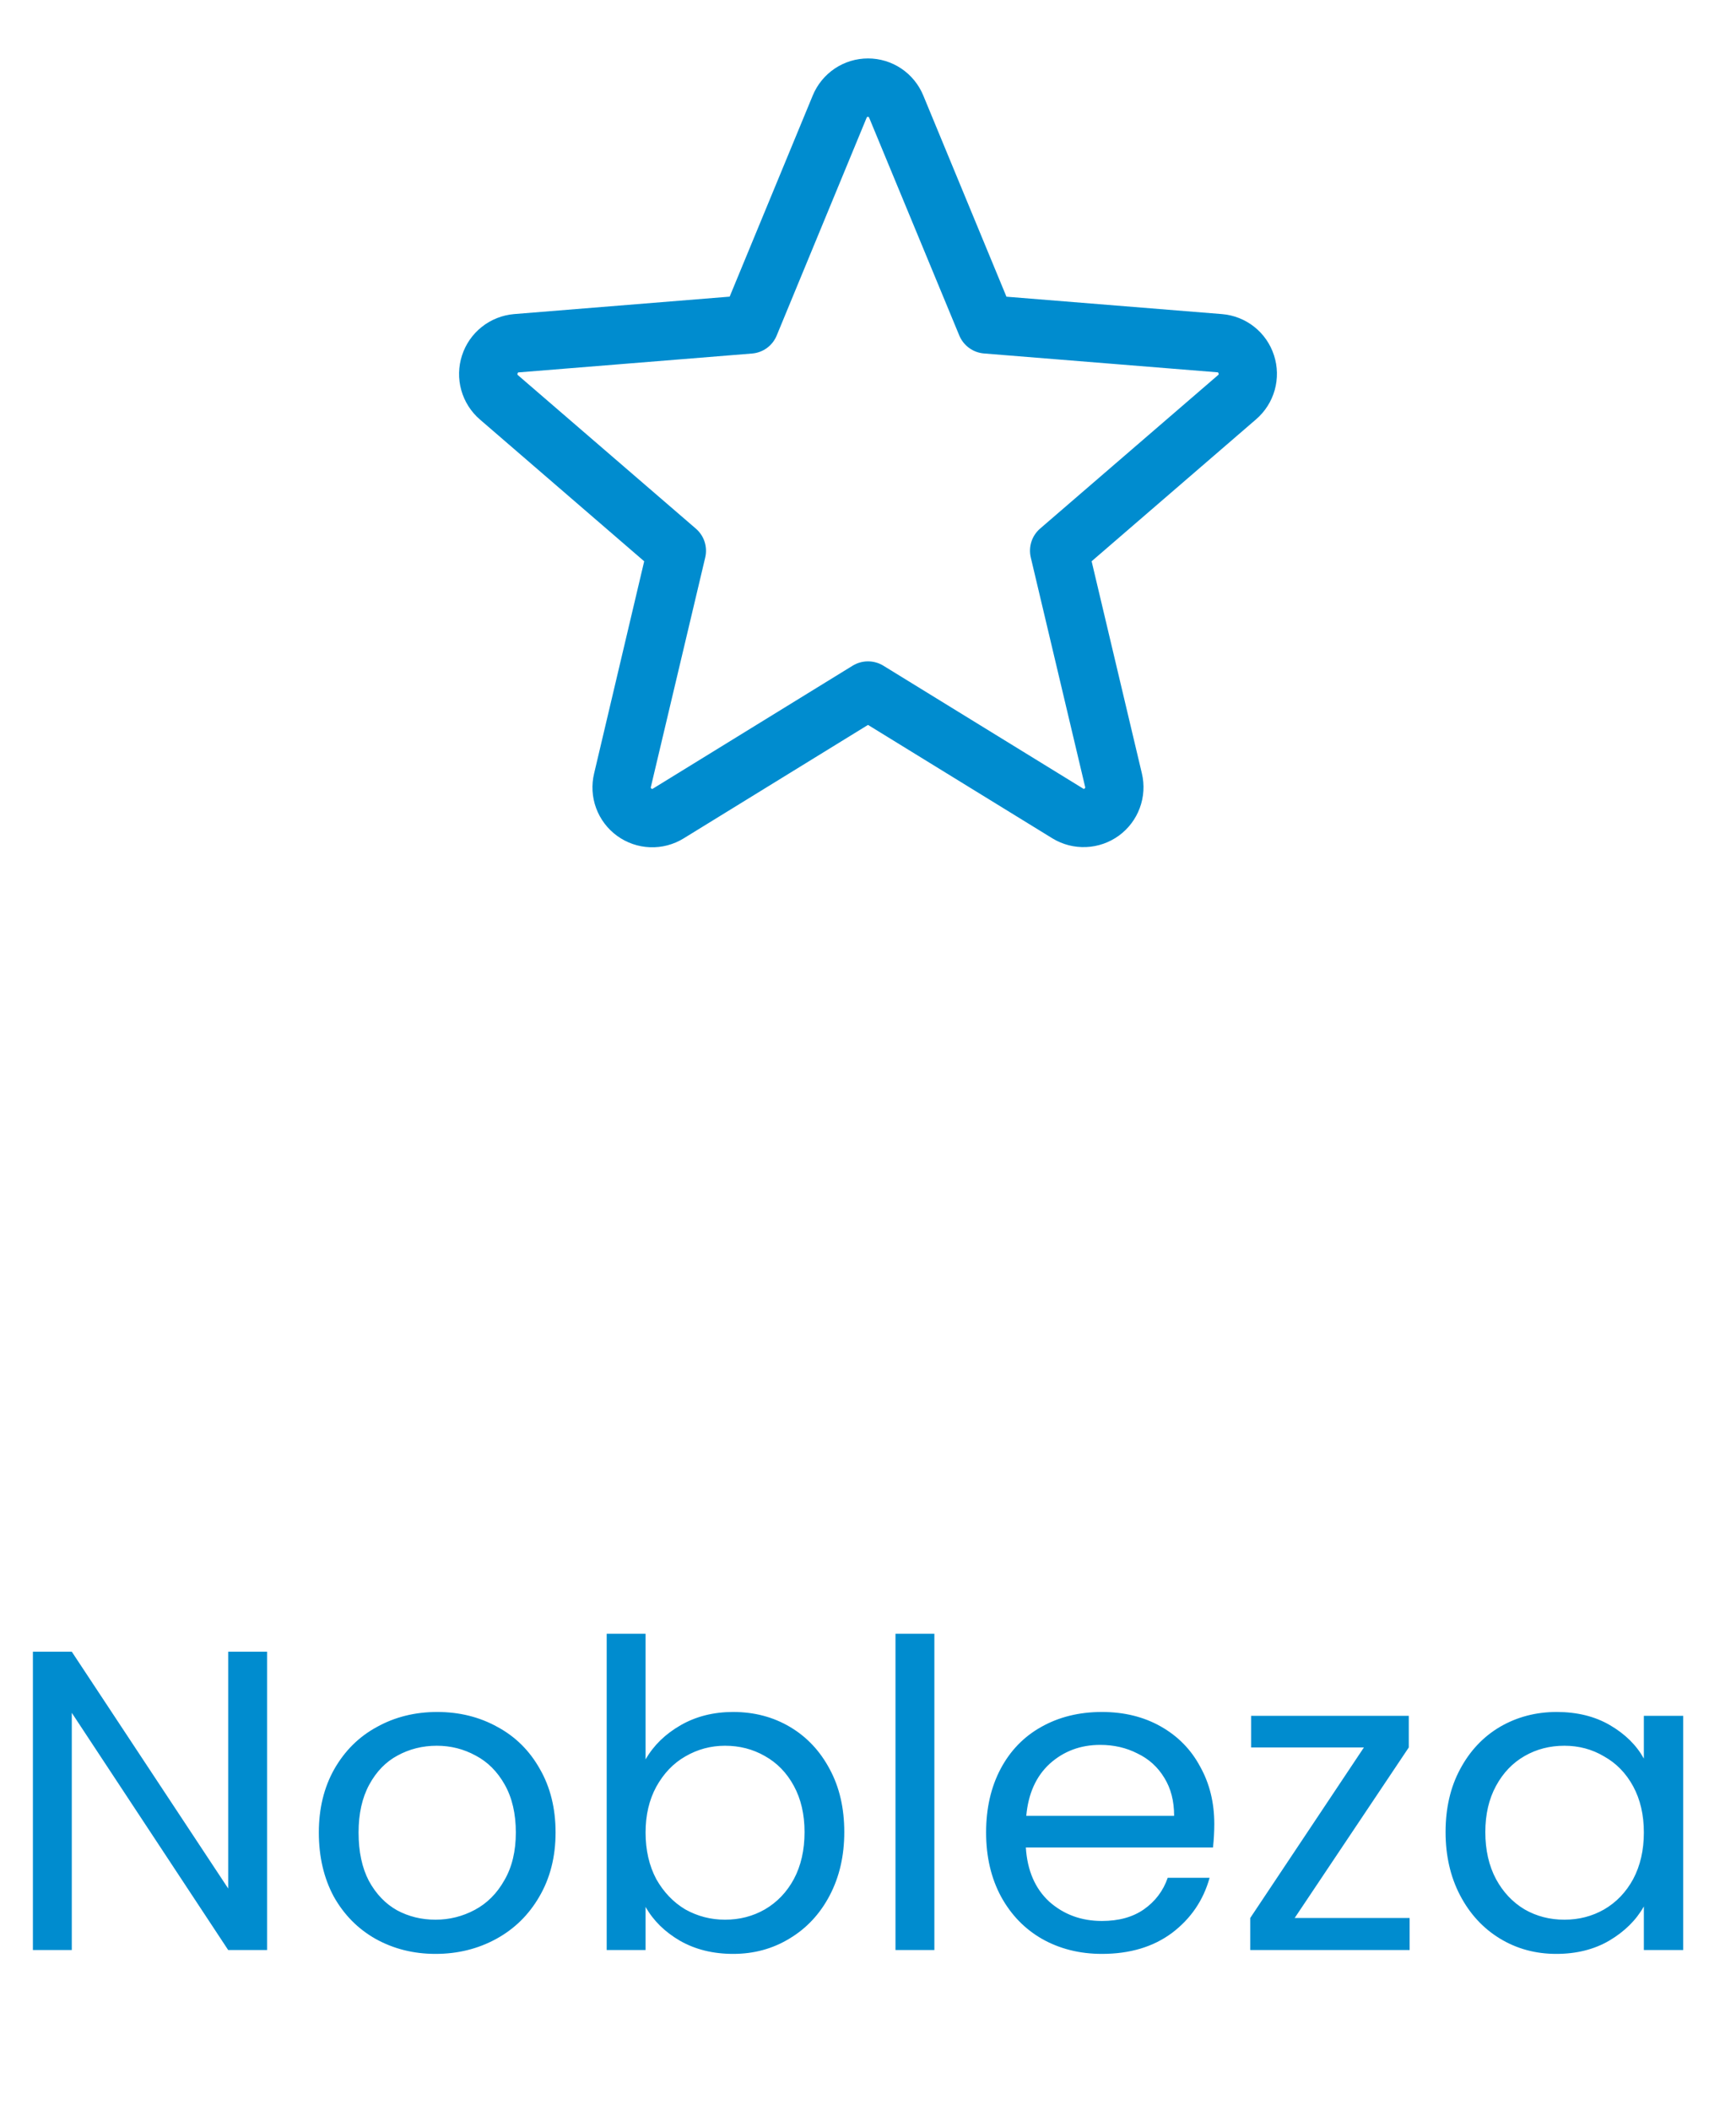
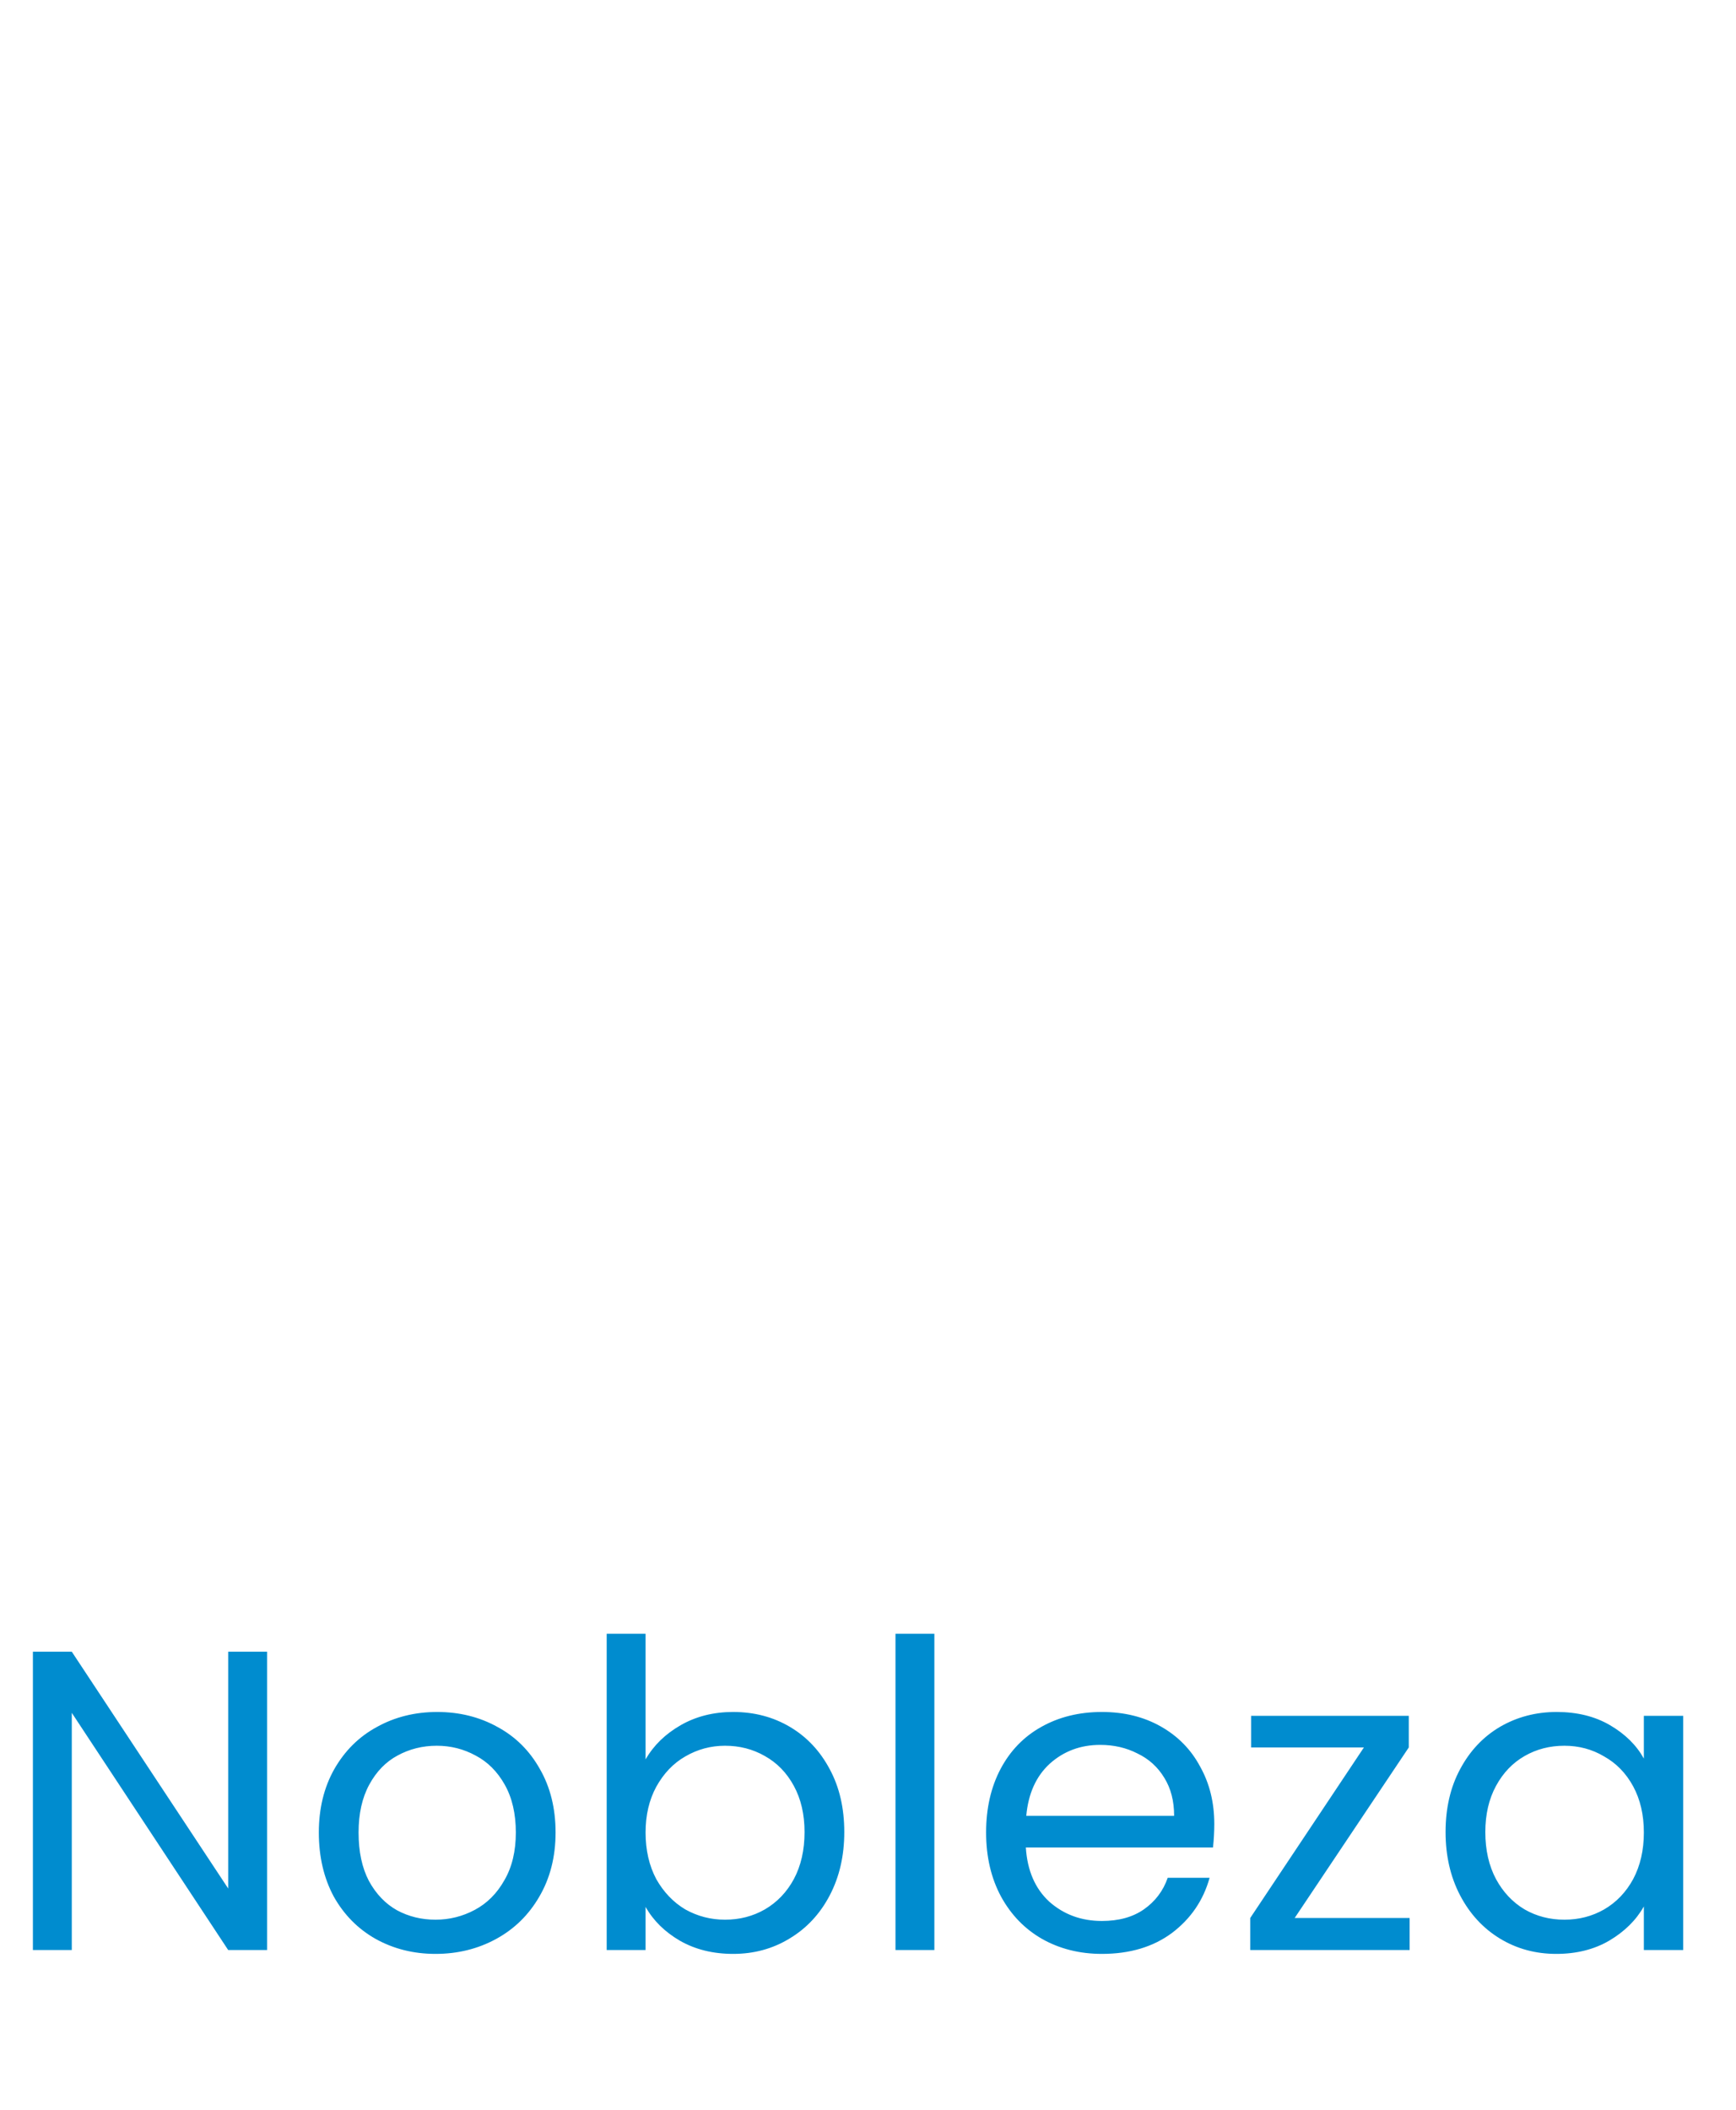
<svg xmlns="http://www.w3.org/2000/svg" width="65" height="79" viewBox="0 0 65 79" fill="none">
-   <path d="M47.7 13.297C47.564 12.877 47.306 12.506 46.959 12.232C46.612 11.958 46.191 11.793 45.751 11.758L37.684 11.107L34.57 3.575C34.401 3.165 34.115 2.814 33.746 2.566C33.378 2.319 32.944 2.188 32.501 2.188C32.057 2.188 31.623 2.319 31.255 2.566C30.887 2.814 30.6 3.165 30.431 3.575L27.32 11.105L19.249 11.758C18.808 11.795 18.387 11.962 18.04 12.237C17.693 12.512 17.435 12.884 17.299 13.305C17.162 13.726 17.152 14.179 17.271 14.605C17.39 15.032 17.633 15.414 17.968 15.703L24.12 21.012L22.246 28.95C22.141 29.381 22.167 29.834 22.32 30.251C22.473 30.667 22.746 31.029 23.105 31.29C23.464 31.551 23.892 31.7 24.336 31.717C24.779 31.734 25.218 31.619 25.596 31.386L32.5 27.137L39.408 31.386C39.786 31.616 40.224 31.729 40.666 31.71C41.108 31.692 41.535 31.543 41.893 31.283C42.251 31.022 42.523 30.662 42.676 30.247C42.83 29.832 42.857 29.38 42.754 28.95L40.873 21.011L47.025 15.702C47.363 15.413 47.608 15.03 47.728 14.602C47.848 14.174 47.839 13.72 47.7 13.297ZM45.603 14.045L38.945 19.787C38.793 19.918 38.68 20.088 38.618 20.279C38.557 20.47 38.549 20.674 38.595 20.869L40.629 29.454C40.635 29.466 40.635 29.48 40.631 29.492C40.626 29.504 40.618 29.514 40.606 29.52C40.581 29.539 40.575 29.535 40.554 29.52L33.073 24.919C32.901 24.814 32.702 24.758 32.5 24.758C32.298 24.758 32.099 24.814 31.927 24.919L24.446 29.523C24.425 29.535 24.42 29.539 24.394 29.523C24.382 29.517 24.374 29.507 24.369 29.495C24.365 29.483 24.365 29.469 24.371 29.457L26.405 20.871C26.451 20.676 26.443 20.472 26.382 20.282C26.32 20.091 26.207 19.921 26.055 19.79L19.397 14.048C19.381 14.034 19.365 14.022 19.379 13.979C19.393 13.937 19.404 13.942 19.424 13.94L28.163 13.234C28.364 13.217 28.555 13.145 28.718 13.026C28.88 12.906 29.006 12.745 29.082 12.559L32.448 4.409C32.459 4.386 32.463 4.375 32.496 4.375C32.529 4.375 32.533 4.386 32.544 4.409L35.918 12.559C35.995 12.745 36.122 12.906 36.285 13.025C36.447 13.144 36.64 13.215 36.841 13.232L45.58 13.937C45.6 13.937 45.613 13.937 45.625 13.977C45.637 14.016 45.625 14.031 45.603 14.045Z" fill="#008CCF" />
  <path d="M10 73H8.544L2.688 64.12V73H1.232V61.832H2.688L8.544 70.696V61.832H10V73ZM16.306 73.144C15.485 73.144 14.738 72.957 14.066 72.584C13.405 72.211 12.882 71.683 12.498 71C12.125 70.307 11.938 69.507 11.938 68.6C11.938 67.704 12.13 66.915 12.514 66.232C12.909 65.539 13.442 65.011 14.114 64.648C14.786 64.275 15.538 64.088 16.37 64.088C17.202 64.088 17.954 64.275 18.626 64.648C19.298 65.011 19.826 65.533 20.21 66.216C20.605 66.899 20.802 67.693 20.802 68.6C20.802 69.507 20.599 70.307 20.194 71C19.799 71.683 19.261 72.211 18.578 72.584C17.895 72.957 17.138 73.144 16.306 73.144ZM16.306 71.864C16.829 71.864 17.319 71.741 17.778 71.496C18.237 71.251 18.605 70.883 18.882 70.392C19.17 69.901 19.314 69.304 19.314 68.6C19.314 67.896 19.175 67.299 18.898 66.808C18.621 66.317 18.258 65.955 17.81 65.72C17.362 65.475 16.877 65.352 16.354 65.352C15.821 65.352 15.33 65.475 14.882 65.72C14.445 65.955 14.093 66.317 13.826 66.808C13.559 67.299 13.426 67.896 13.426 68.6C13.426 69.315 13.554 69.917 13.81 70.408C14.077 70.899 14.429 71.267 14.866 71.512C15.303 71.747 15.783 71.864 16.306 71.864ZM24.172 65.864C24.471 65.341 24.908 64.915 25.484 64.584C26.06 64.253 26.716 64.088 27.452 64.088C28.242 64.088 28.951 64.275 29.58 64.648C30.21 65.021 30.706 65.549 31.068 66.232C31.431 66.904 31.612 67.688 31.612 68.584C31.612 69.469 31.431 70.259 31.068 70.952C30.706 71.645 30.204 72.184 29.564 72.568C28.935 72.952 28.231 73.144 27.452 73.144C26.695 73.144 26.028 72.979 25.452 72.648C24.887 72.317 24.46 71.896 24.172 71.384V73H22.716V61.16H24.172V65.864ZM30.124 68.584C30.124 67.923 29.991 67.347 29.724 66.856C29.458 66.365 29.095 65.992 28.636 65.736C28.188 65.48 27.692 65.352 27.148 65.352C26.615 65.352 26.119 65.485 25.66 65.752C25.212 66.008 24.85 66.387 24.572 66.888C24.306 67.379 24.172 67.949 24.172 68.6C24.172 69.261 24.306 69.843 24.572 70.344C24.85 70.835 25.212 71.213 25.66 71.48C26.119 71.736 26.615 71.864 27.148 71.864C27.692 71.864 28.188 71.736 28.636 71.48C29.095 71.213 29.458 70.835 29.724 70.344C29.991 69.843 30.124 69.256 30.124 68.584ZM34.985 61.16V73H33.529V61.16H34.985ZM45.466 68.28C45.466 68.557 45.45 68.851 45.418 69.16H38.41C38.464 70.024 38.757 70.701 39.29 71.192C39.834 71.672 40.49 71.912 41.258 71.912C41.888 71.912 42.41 71.768 42.826 71.48C43.253 71.181 43.552 70.787 43.722 70.296H45.29C45.056 71.139 44.586 71.827 43.882 72.36C43.178 72.883 42.304 73.144 41.258 73.144C40.426 73.144 39.68 72.957 39.018 72.584C38.368 72.211 37.856 71.683 37.482 71C37.109 70.307 36.922 69.507 36.922 68.6C36.922 67.693 37.104 66.899 37.466 66.216C37.829 65.533 38.336 65.011 38.986 64.648C39.648 64.275 40.405 64.088 41.258 64.088C42.09 64.088 42.826 64.269 43.466 64.632C44.106 64.995 44.597 65.496 44.938 66.136C45.29 66.765 45.466 67.48 45.466 68.28ZM43.962 67.976C43.962 67.421 43.84 66.947 43.594 66.552C43.349 66.147 43.013 65.843 42.586 65.64C42.17 65.427 41.706 65.32 41.194 65.32C40.458 65.32 39.829 65.555 39.306 66.024C38.794 66.493 38.501 67.144 38.426 67.976H43.962ZM48.476 71.8H52.78V73H46.812V71.8L51.068 65.416H46.844V64.232H52.748V65.416L48.476 71.8ZM54.126 68.584C54.126 67.688 54.307 66.904 54.669 66.232C55.032 65.549 55.528 65.021 56.157 64.648C56.797 64.275 57.507 64.088 58.285 64.088C59.053 64.088 59.72 64.253 60.285 64.584C60.851 64.915 61.272 65.331 61.55 65.832V64.232H63.022V73H61.55V71.368C61.261 71.88 60.83 72.307 60.254 72.648C59.688 72.979 59.027 73.144 58.27 73.144C57.491 73.144 56.787 72.952 56.157 72.568C55.528 72.184 55.032 71.645 54.669 70.952C54.307 70.259 54.126 69.469 54.126 68.584ZM61.55 68.6C61.55 67.939 61.416 67.363 61.15 66.872C60.883 66.381 60.52 66.008 60.062 65.752C59.614 65.485 59.117 65.352 58.574 65.352C58.029 65.352 57.533 65.48 57.086 65.736C56.638 65.992 56.28 66.365 56.014 66.856C55.747 67.347 55.614 67.923 55.614 68.584C55.614 69.256 55.747 69.843 56.014 70.344C56.28 70.835 56.638 71.213 57.086 71.48C57.533 71.736 58.029 71.864 58.574 71.864C59.117 71.864 59.614 71.736 60.062 71.48C60.52 71.213 60.883 70.835 61.15 70.344C61.416 69.843 61.55 69.261 61.55 68.6Z" fill="#008CCF" />
</svg>